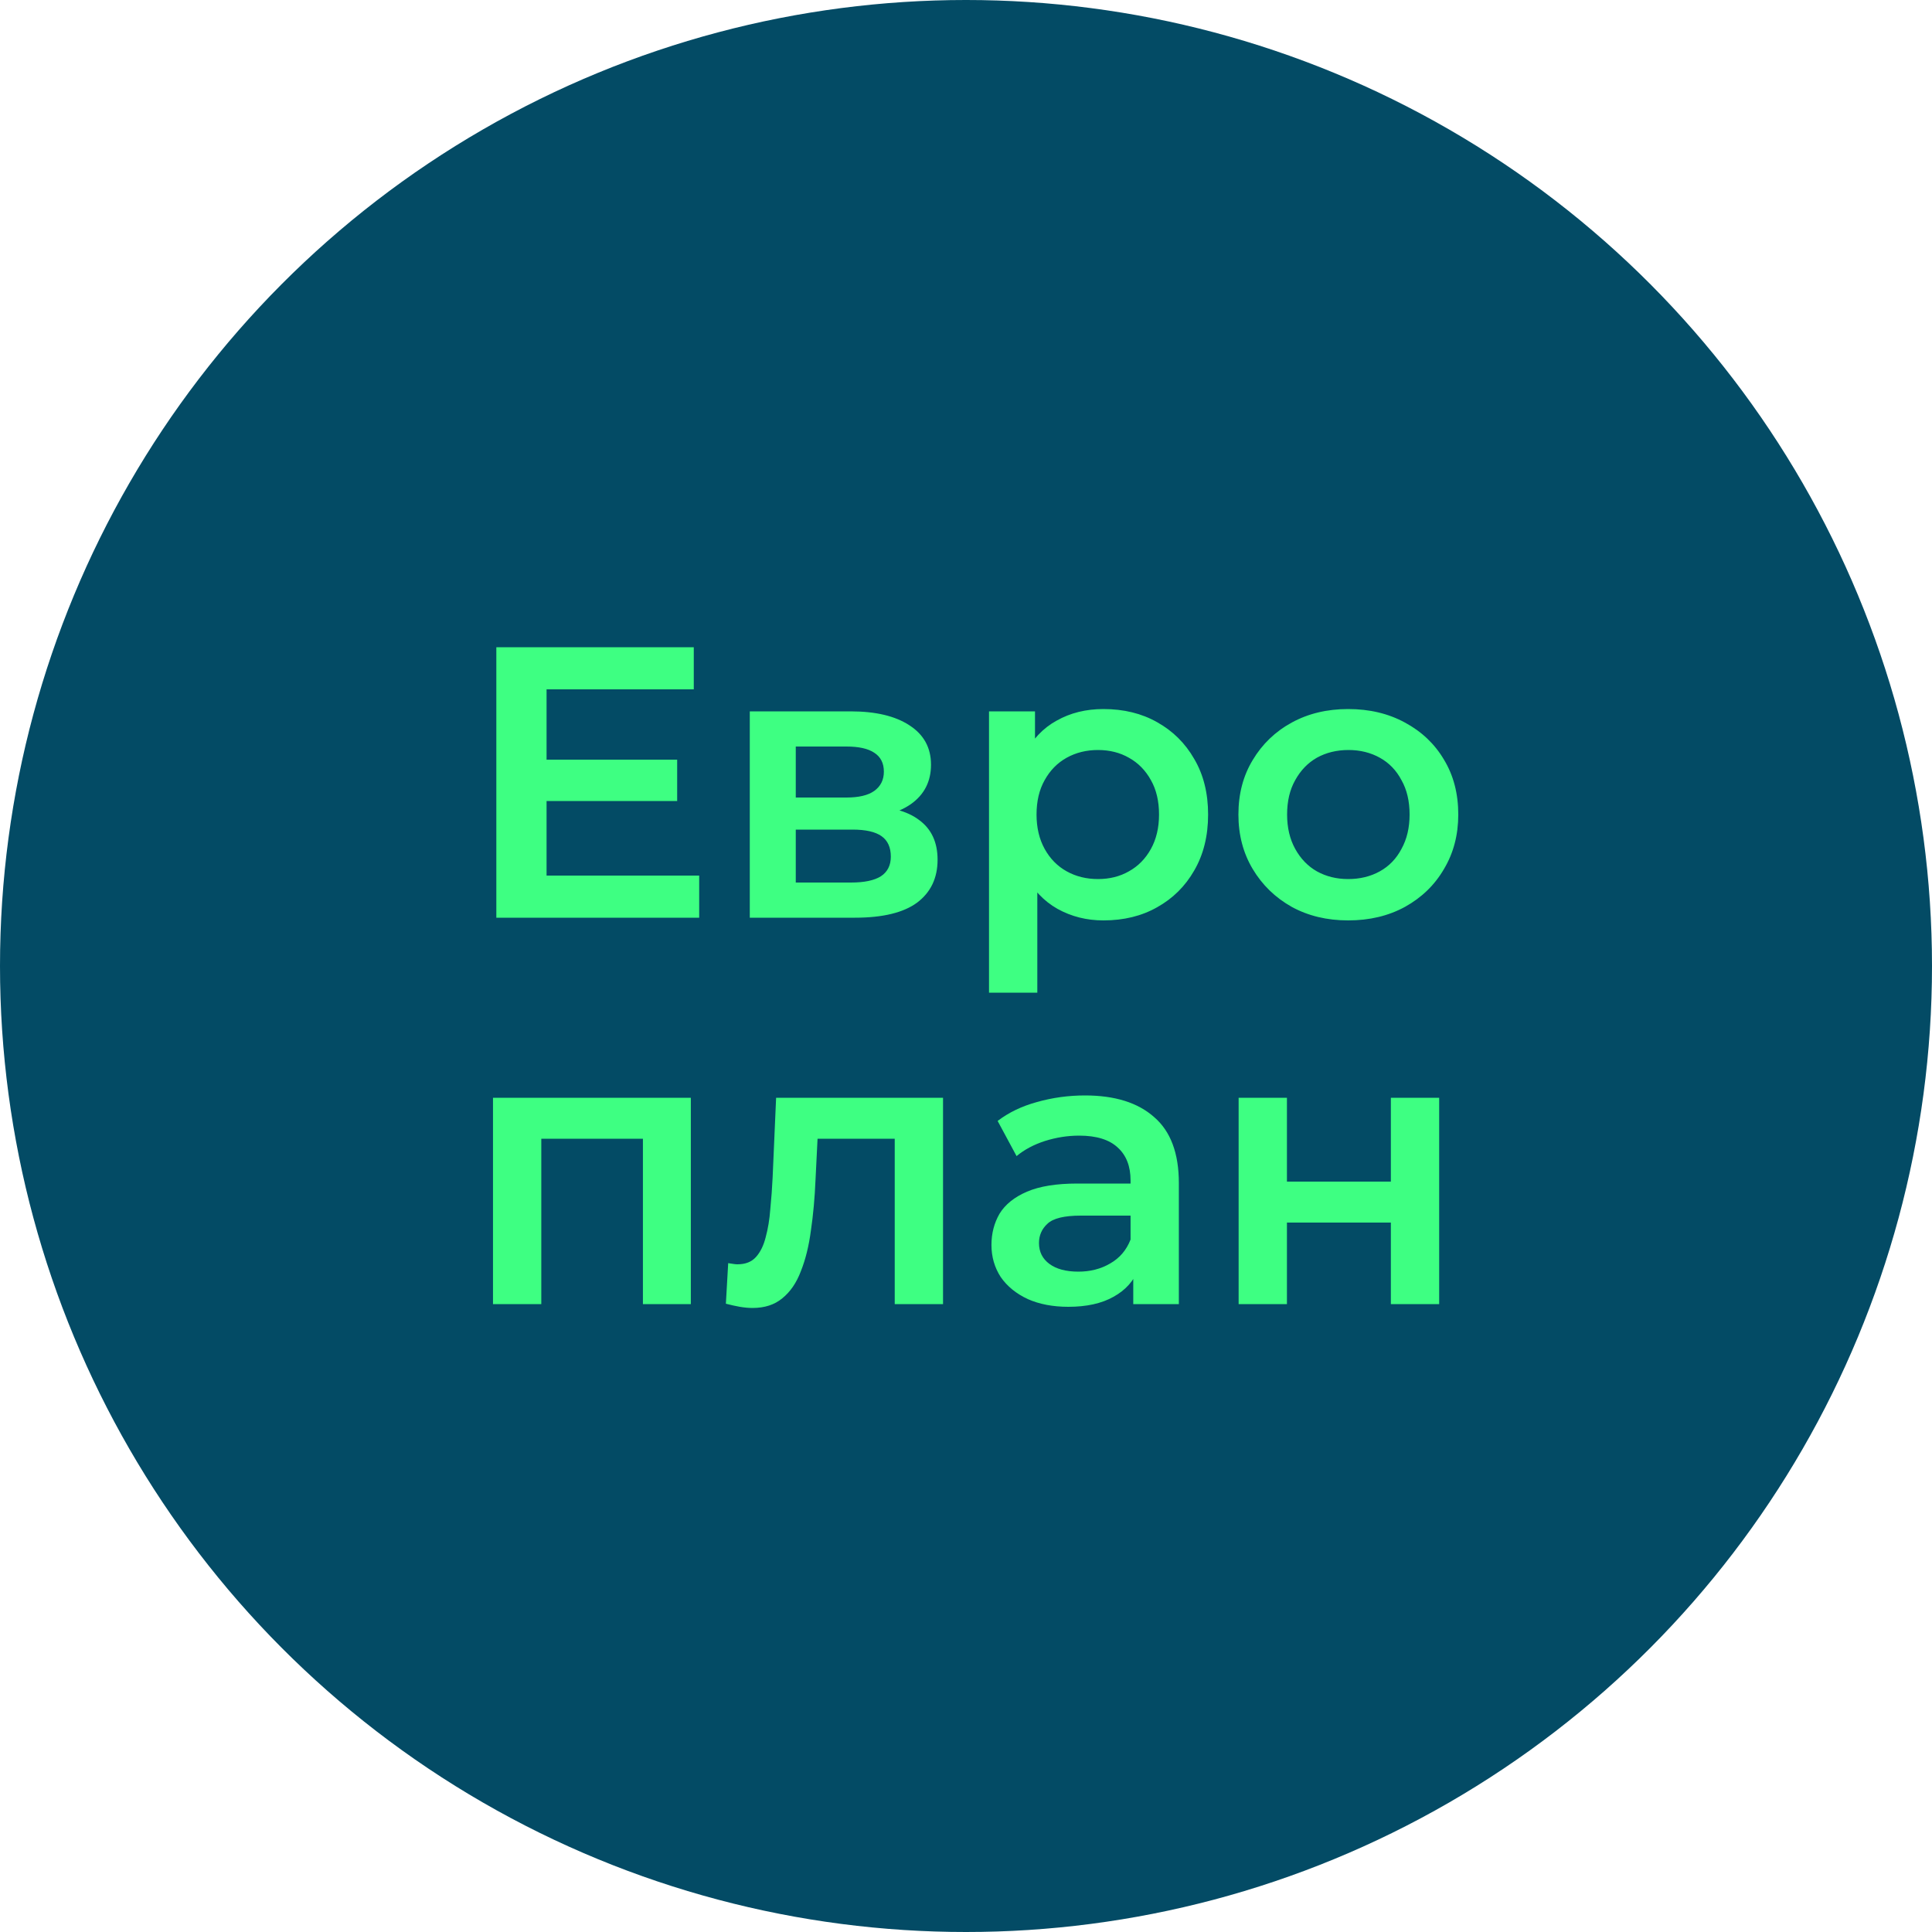
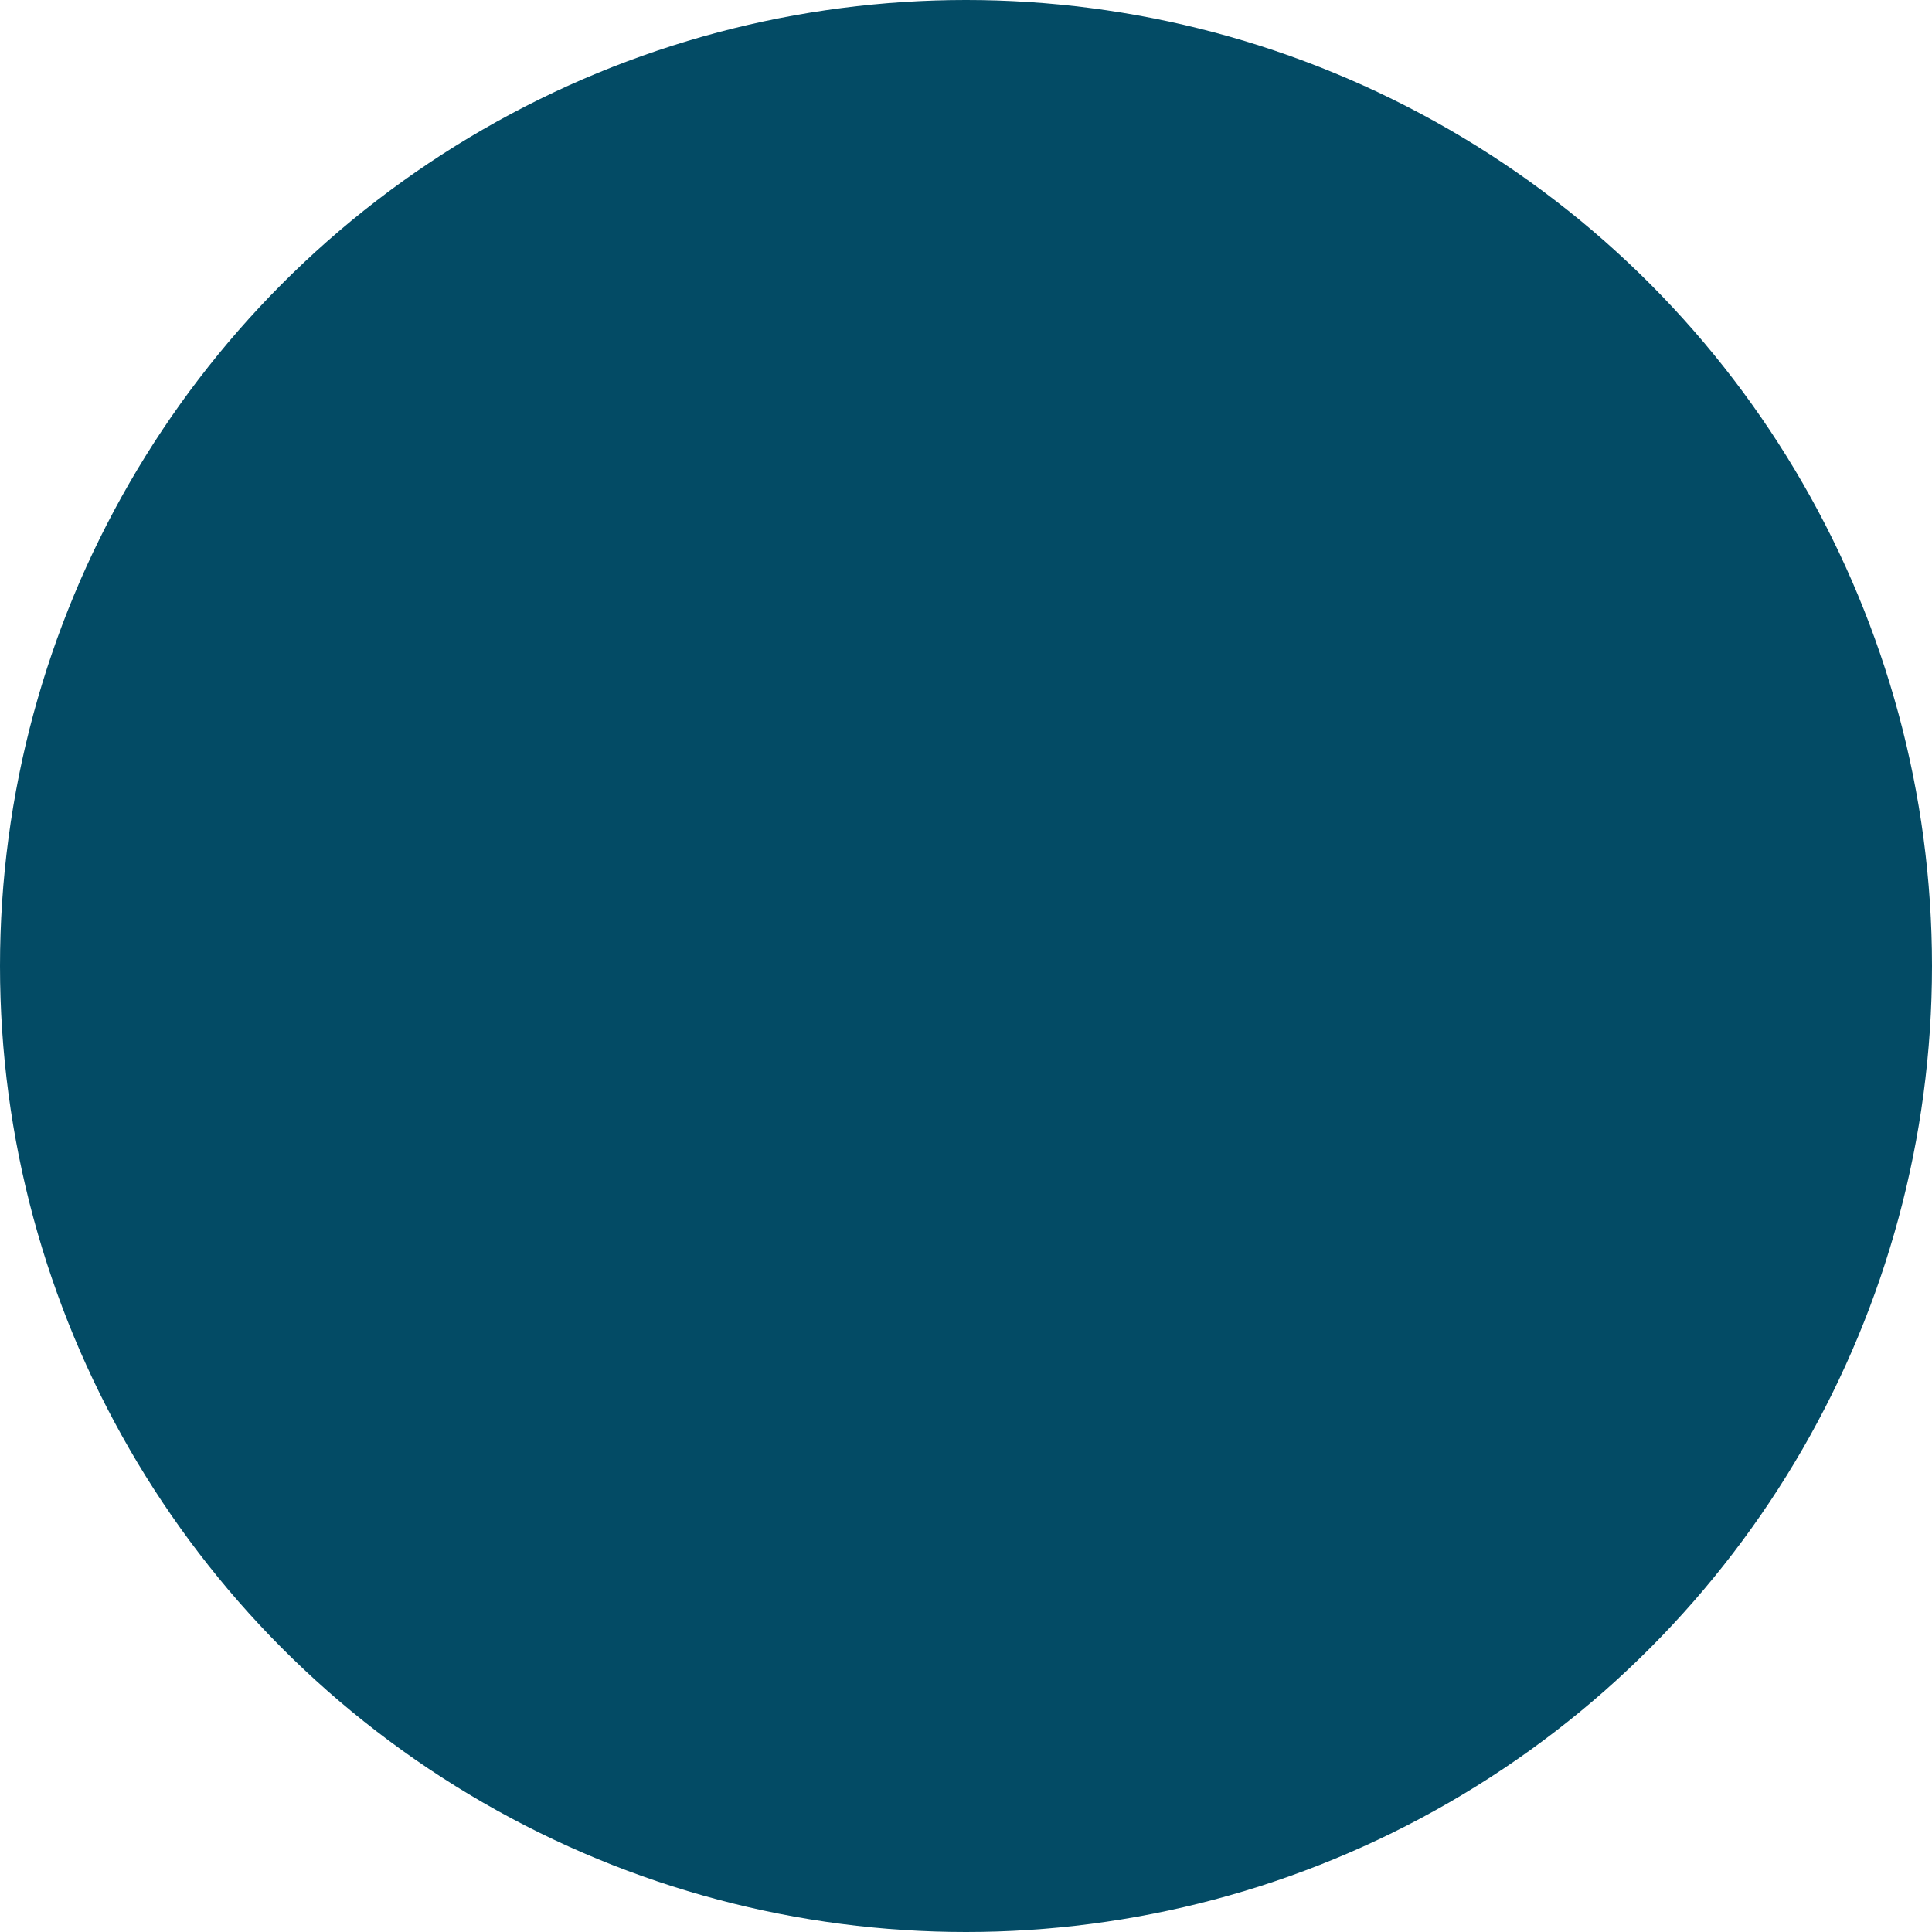
<svg xmlns="http://www.w3.org/2000/svg" width="80" height="80" viewBox="0 0 80 80" fill="none">
  <circle cx="40" cy="40" r="40" fill="#034B65" />
-   <path d="M22.472 31.456H28.04V33.168H22.472V31.456ZM22.632 36.256H28.952V38H20.552V26.8H28.728V28.544H22.632V36.256ZM31.047 38V29.456H35.223C36.258 29.456 37.069 29.648 37.655 30.032C38.252 30.416 38.551 30.96 38.551 31.664C38.551 32.357 38.274 32.901 37.719 33.296C37.164 33.68 36.428 33.872 35.511 33.872L35.751 33.376C36.786 33.376 37.554 33.568 38.055 33.952C38.567 34.325 38.823 34.875 38.823 35.6C38.823 36.357 38.541 36.949 37.975 37.376C37.41 37.792 36.551 38 35.399 38H31.047ZM32.951 36.544H35.239C35.783 36.544 36.194 36.459 36.471 36.288C36.748 36.107 36.887 35.835 36.887 35.472C36.887 35.088 36.759 34.805 36.503 34.624C36.247 34.443 35.847 34.352 35.303 34.352H32.951V36.544ZM32.951 33.024H35.047C35.559 33.024 35.943 32.933 36.199 32.752C36.466 32.56 36.599 32.293 36.599 31.952C36.599 31.6 36.466 31.339 36.199 31.168C35.943 30.997 35.559 30.912 35.047 30.912H32.951V33.024ZM45.689 38.112C44.996 38.112 44.361 37.952 43.785 37.632C43.22 37.312 42.767 36.832 42.425 36.192C42.095 35.541 41.929 34.72 41.929 33.728C41.929 32.725 42.089 31.904 42.409 31.264C42.74 30.624 43.188 30.149 43.753 29.84C44.319 29.52 44.964 29.36 45.689 29.36C46.532 29.36 47.273 29.541 47.913 29.904C48.564 30.267 49.076 30.773 49.449 31.424C49.833 32.075 50.025 32.843 50.025 33.728C50.025 34.613 49.833 35.387 49.449 36.048C49.076 36.699 48.564 37.205 47.913 37.568C47.273 37.931 46.532 38.112 45.689 38.112ZM40.953 41.104V29.456H42.857V31.472L42.793 33.744L42.953 36.016V41.104H40.953ZM45.465 36.4C45.945 36.4 46.372 36.293 46.745 36.08C47.129 35.867 47.433 35.557 47.657 35.152C47.881 34.747 47.993 34.272 47.993 33.728C47.993 33.173 47.881 32.699 47.657 32.304C47.433 31.899 47.129 31.589 46.745 31.376C46.372 31.163 45.945 31.056 45.465 31.056C44.985 31.056 44.553 31.163 44.169 31.376C43.785 31.589 43.481 31.899 43.257 32.304C43.033 32.699 42.921 33.173 42.921 33.728C42.921 34.272 43.033 34.747 43.257 35.152C43.481 35.557 43.785 35.867 44.169 36.08C44.553 36.293 44.985 36.4 45.465 36.4ZM55.824 38.112C54.949 38.112 54.17 37.925 53.488 37.552C52.805 37.168 52.267 36.645 51.872 35.984C51.477 35.323 51.28 34.571 51.28 33.728C51.28 32.875 51.477 32.123 51.872 31.472C52.267 30.811 52.805 30.293 53.488 29.92C54.17 29.547 54.949 29.36 55.824 29.36C56.709 29.36 57.493 29.547 58.176 29.92C58.869 30.293 59.408 30.805 59.792 31.456C60.187 32.107 60.384 32.864 60.384 33.728C60.384 34.571 60.187 35.323 59.792 35.984C59.408 36.645 58.869 37.168 58.176 37.552C57.493 37.925 56.709 38.112 55.824 38.112ZM55.824 36.4C56.315 36.4 56.752 36.293 57.136 36.08C57.52 35.867 57.819 35.557 58.032 35.152C58.256 34.747 58.368 34.272 58.368 33.728C58.368 33.173 58.256 32.699 58.032 32.304C57.819 31.899 57.52 31.589 57.136 31.376C56.752 31.163 56.32 31.056 55.84 31.056C55.349 31.056 54.912 31.163 54.528 31.376C54.154 31.589 53.856 31.899 53.632 32.304C53.408 32.699 53.296 33.173 53.296 33.728C53.296 34.272 53.408 34.747 53.632 35.152C53.856 35.557 54.154 35.867 54.528 36.08C54.912 36.293 55.344 36.4 55.824 36.4ZM20.414 54V45.456H28.606V54H26.622V46.688L27.086 47.152H21.95L22.414 46.688V54H20.414ZM30.057 53.984L30.153 52.304C30.228 52.315 30.297 52.325 30.361 52.336C30.425 52.347 30.484 52.352 30.537 52.352C30.868 52.352 31.124 52.251 31.305 52.048C31.486 51.845 31.62 51.573 31.705 51.232C31.801 50.88 31.865 50.491 31.897 50.064C31.94 49.627 31.972 49.189 31.993 48.752L32.137 45.456H39.049V54H37.049V46.608L37.513 47.152H33.449L33.881 46.592L33.769 48.848C33.737 49.605 33.673 50.309 33.577 50.96C33.492 51.6 33.353 52.16 33.161 52.64C32.98 53.12 32.724 53.493 32.393 53.76C32.073 54.027 31.662 54.16 31.161 54.16C31.001 54.16 30.825 54.144 30.633 54.112C30.452 54.08 30.26 54.037 30.057 53.984ZM46.926 54V52.272L46.814 51.904V48.88C46.814 48.293 46.638 47.84 46.286 47.52C45.934 47.189 45.401 47.024 44.686 47.024C44.206 47.024 43.732 47.099 43.262 47.248C42.804 47.397 42.414 47.605 42.094 47.872L41.31 46.416C41.769 46.064 42.313 45.803 42.942 45.632C43.582 45.451 44.244 45.36 44.926 45.36C46.164 45.36 47.118 45.659 47.79 46.256C48.473 46.843 48.814 47.755 48.814 48.992V54H46.926ZM44.238 54.112C43.598 54.112 43.038 54.005 42.558 53.792C42.078 53.568 41.705 53.264 41.438 52.88C41.182 52.485 41.054 52.043 41.054 51.552C41.054 51.072 41.166 50.64 41.39 50.256C41.625 49.872 42.004 49.568 42.526 49.344C43.049 49.12 43.742 49.008 44.606 49.008H47.086V50.336H44.75C44.068 50.336 43.609 50.448 43.374 50.672C43.14 50.885 43.022 51.152 43.022 51.472C43.022 51.835 43.166 52.123 43.454 52.336C43.742 52.549 44.142 52.656 44.654 52.656C45.145 52.656 45.582 52.544 45.966 52.32C46.361 52.096 46.644 51.765 46.814 51.328L47.15 52.528C46.958 53.029 46.612 53.419 46.11 53.696C45.62 53.973 44.996 54.112 44.238 54.112ZM51.289 54V45.456H53.289V48.928H57.593V45.456H59.593V54H57.593V50.624H53.289V54H51.289Z" fill="#3EFF82" />
</svg>